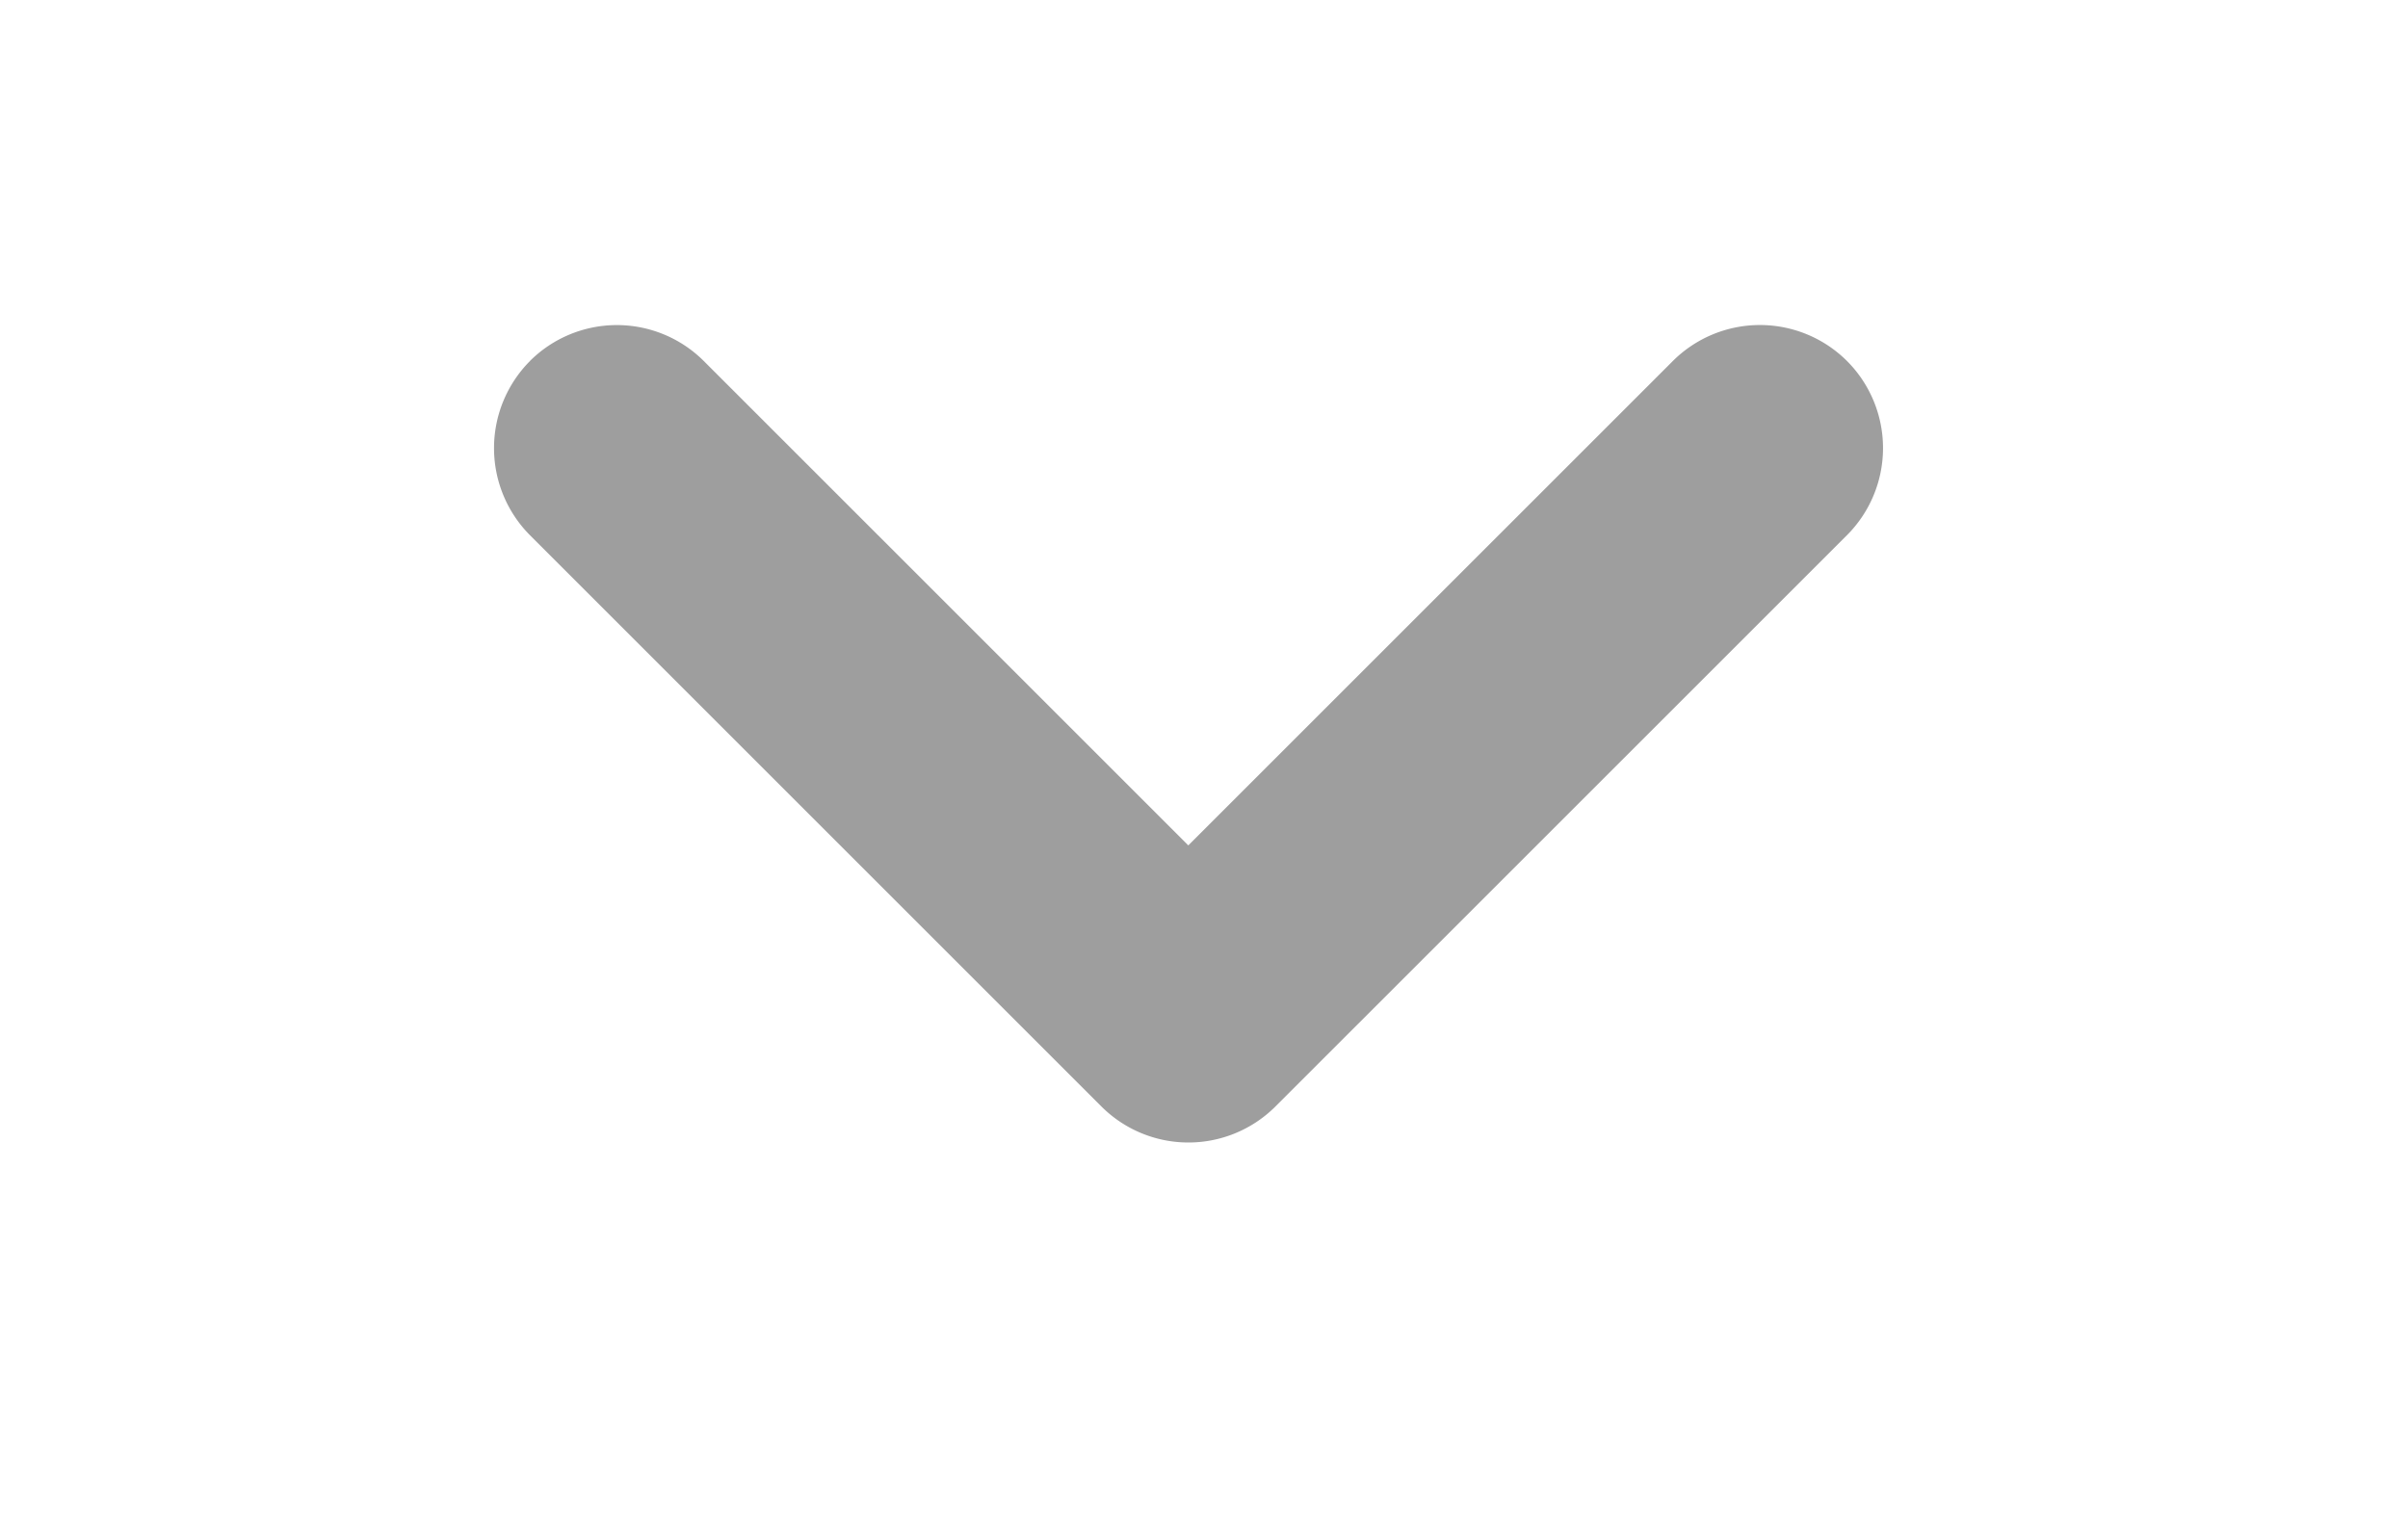
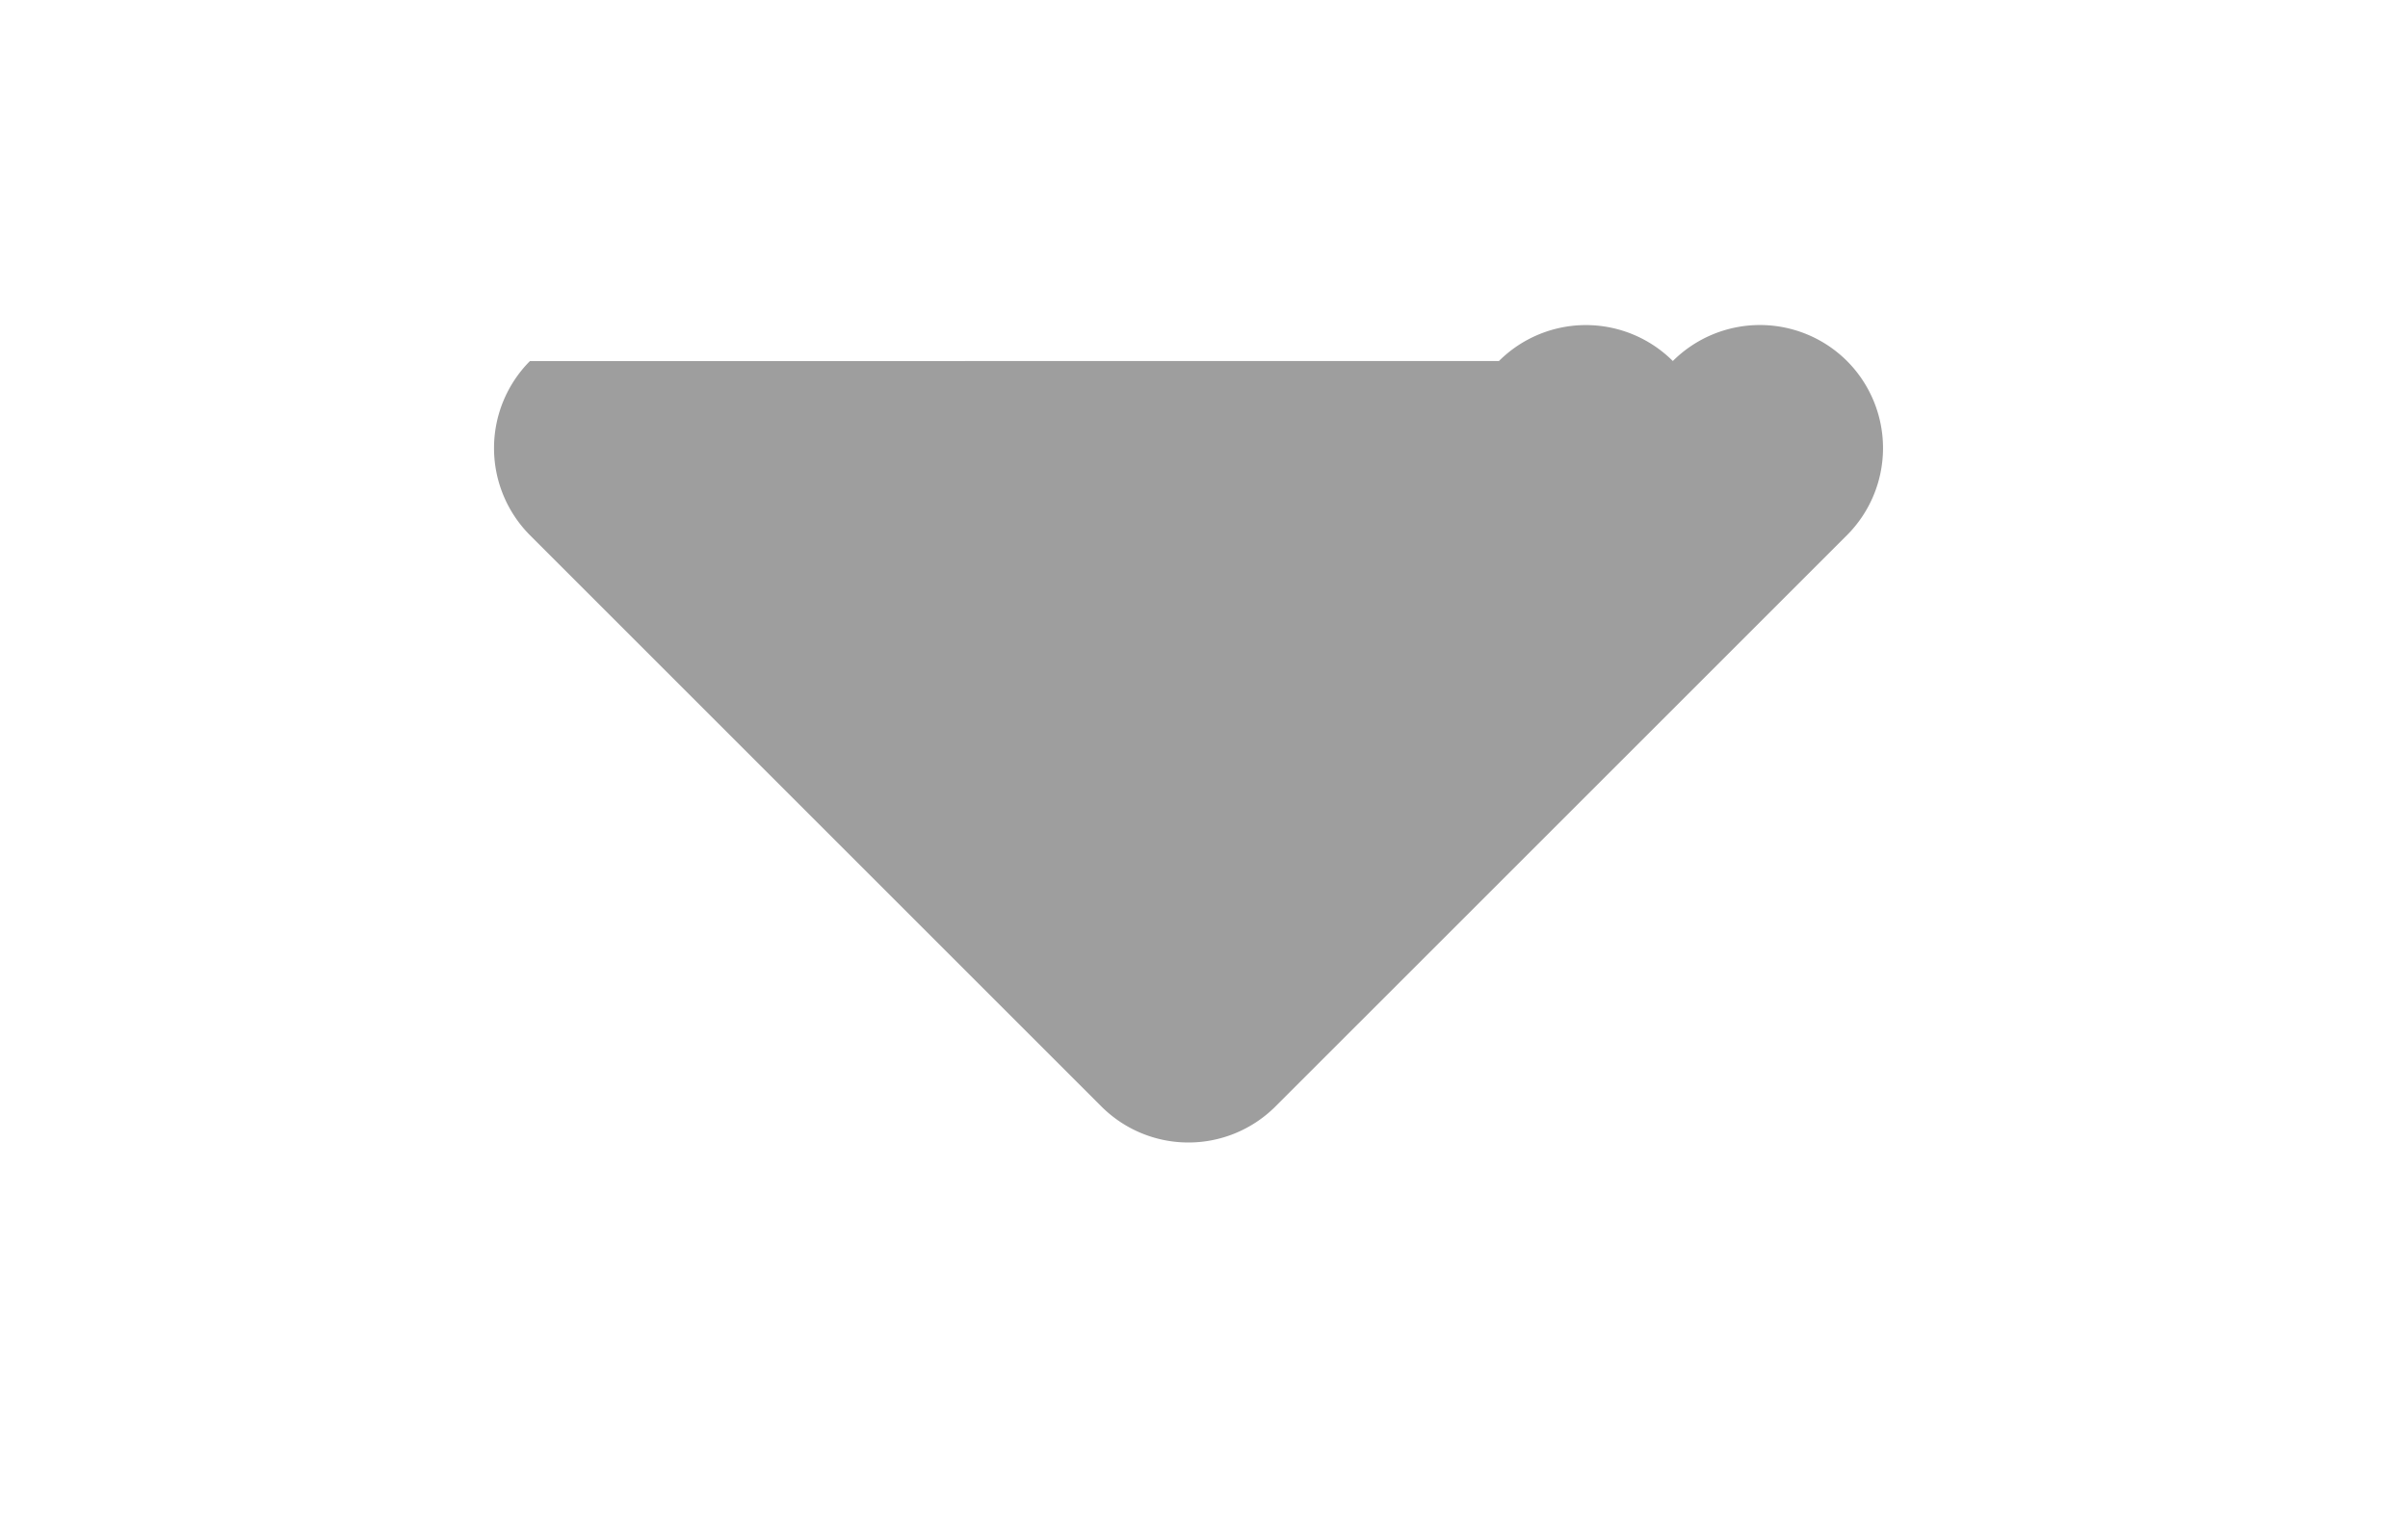
<svg xmlns="http://www.w3.org/2000/svg" width="33" height="21" fill="none">
-   <path d="M7.262 4.95a1.693 1.693 0 000 2.386l7.833 7.833a1.687 1.687 0 002.383 0l7.834-7.833a1.69 1.69 0 000-2.387 1.69 1.69 0 00-2.387 0l-6.64 6.64-6.64-6.64a1.687 1.687 0 00-2.383 0z" fill="#9E9E9E" />
+   <path d="M7.262 4.95a1.693 1.693 0 000 2.386l7.833 7.833a1.687 1.687 0 002.383 0l7.834-7.833a1.69 1.69 0 000-2.387 1.69 1.69 0 00-2.387 0a1.687 1.687 0 00-2.383 0z" fill="#9E9E9E" />
</svg>